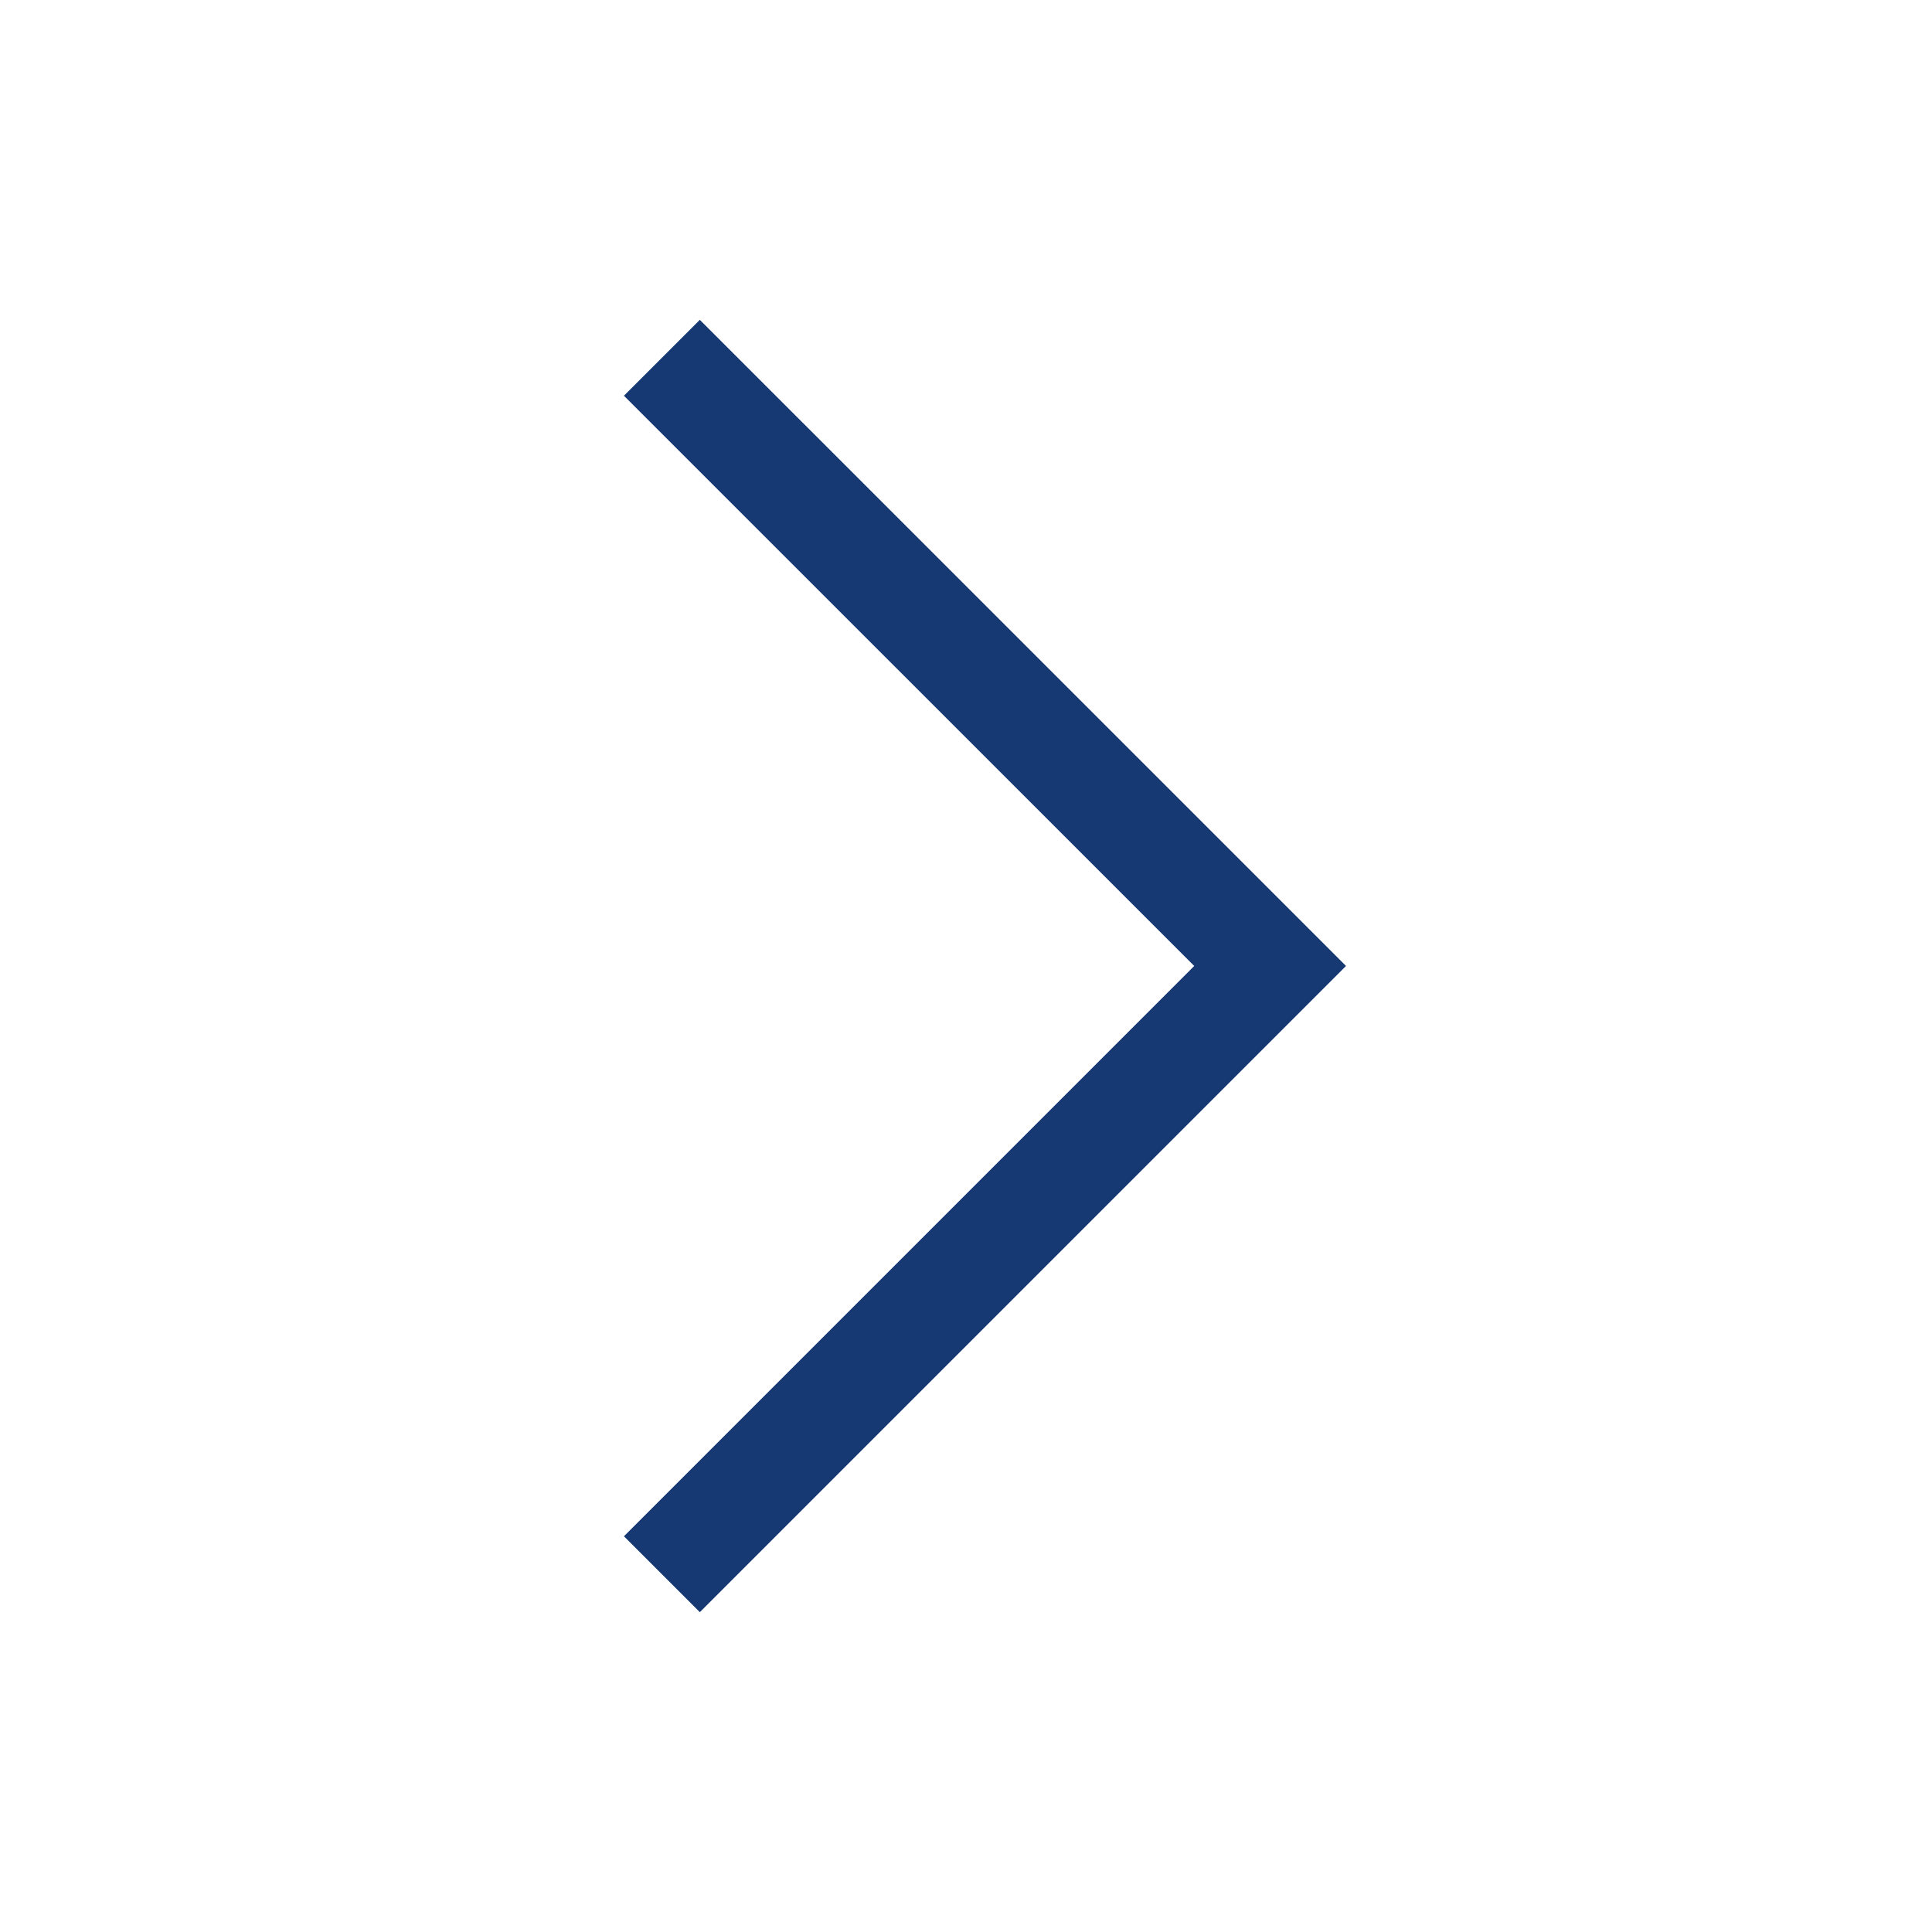
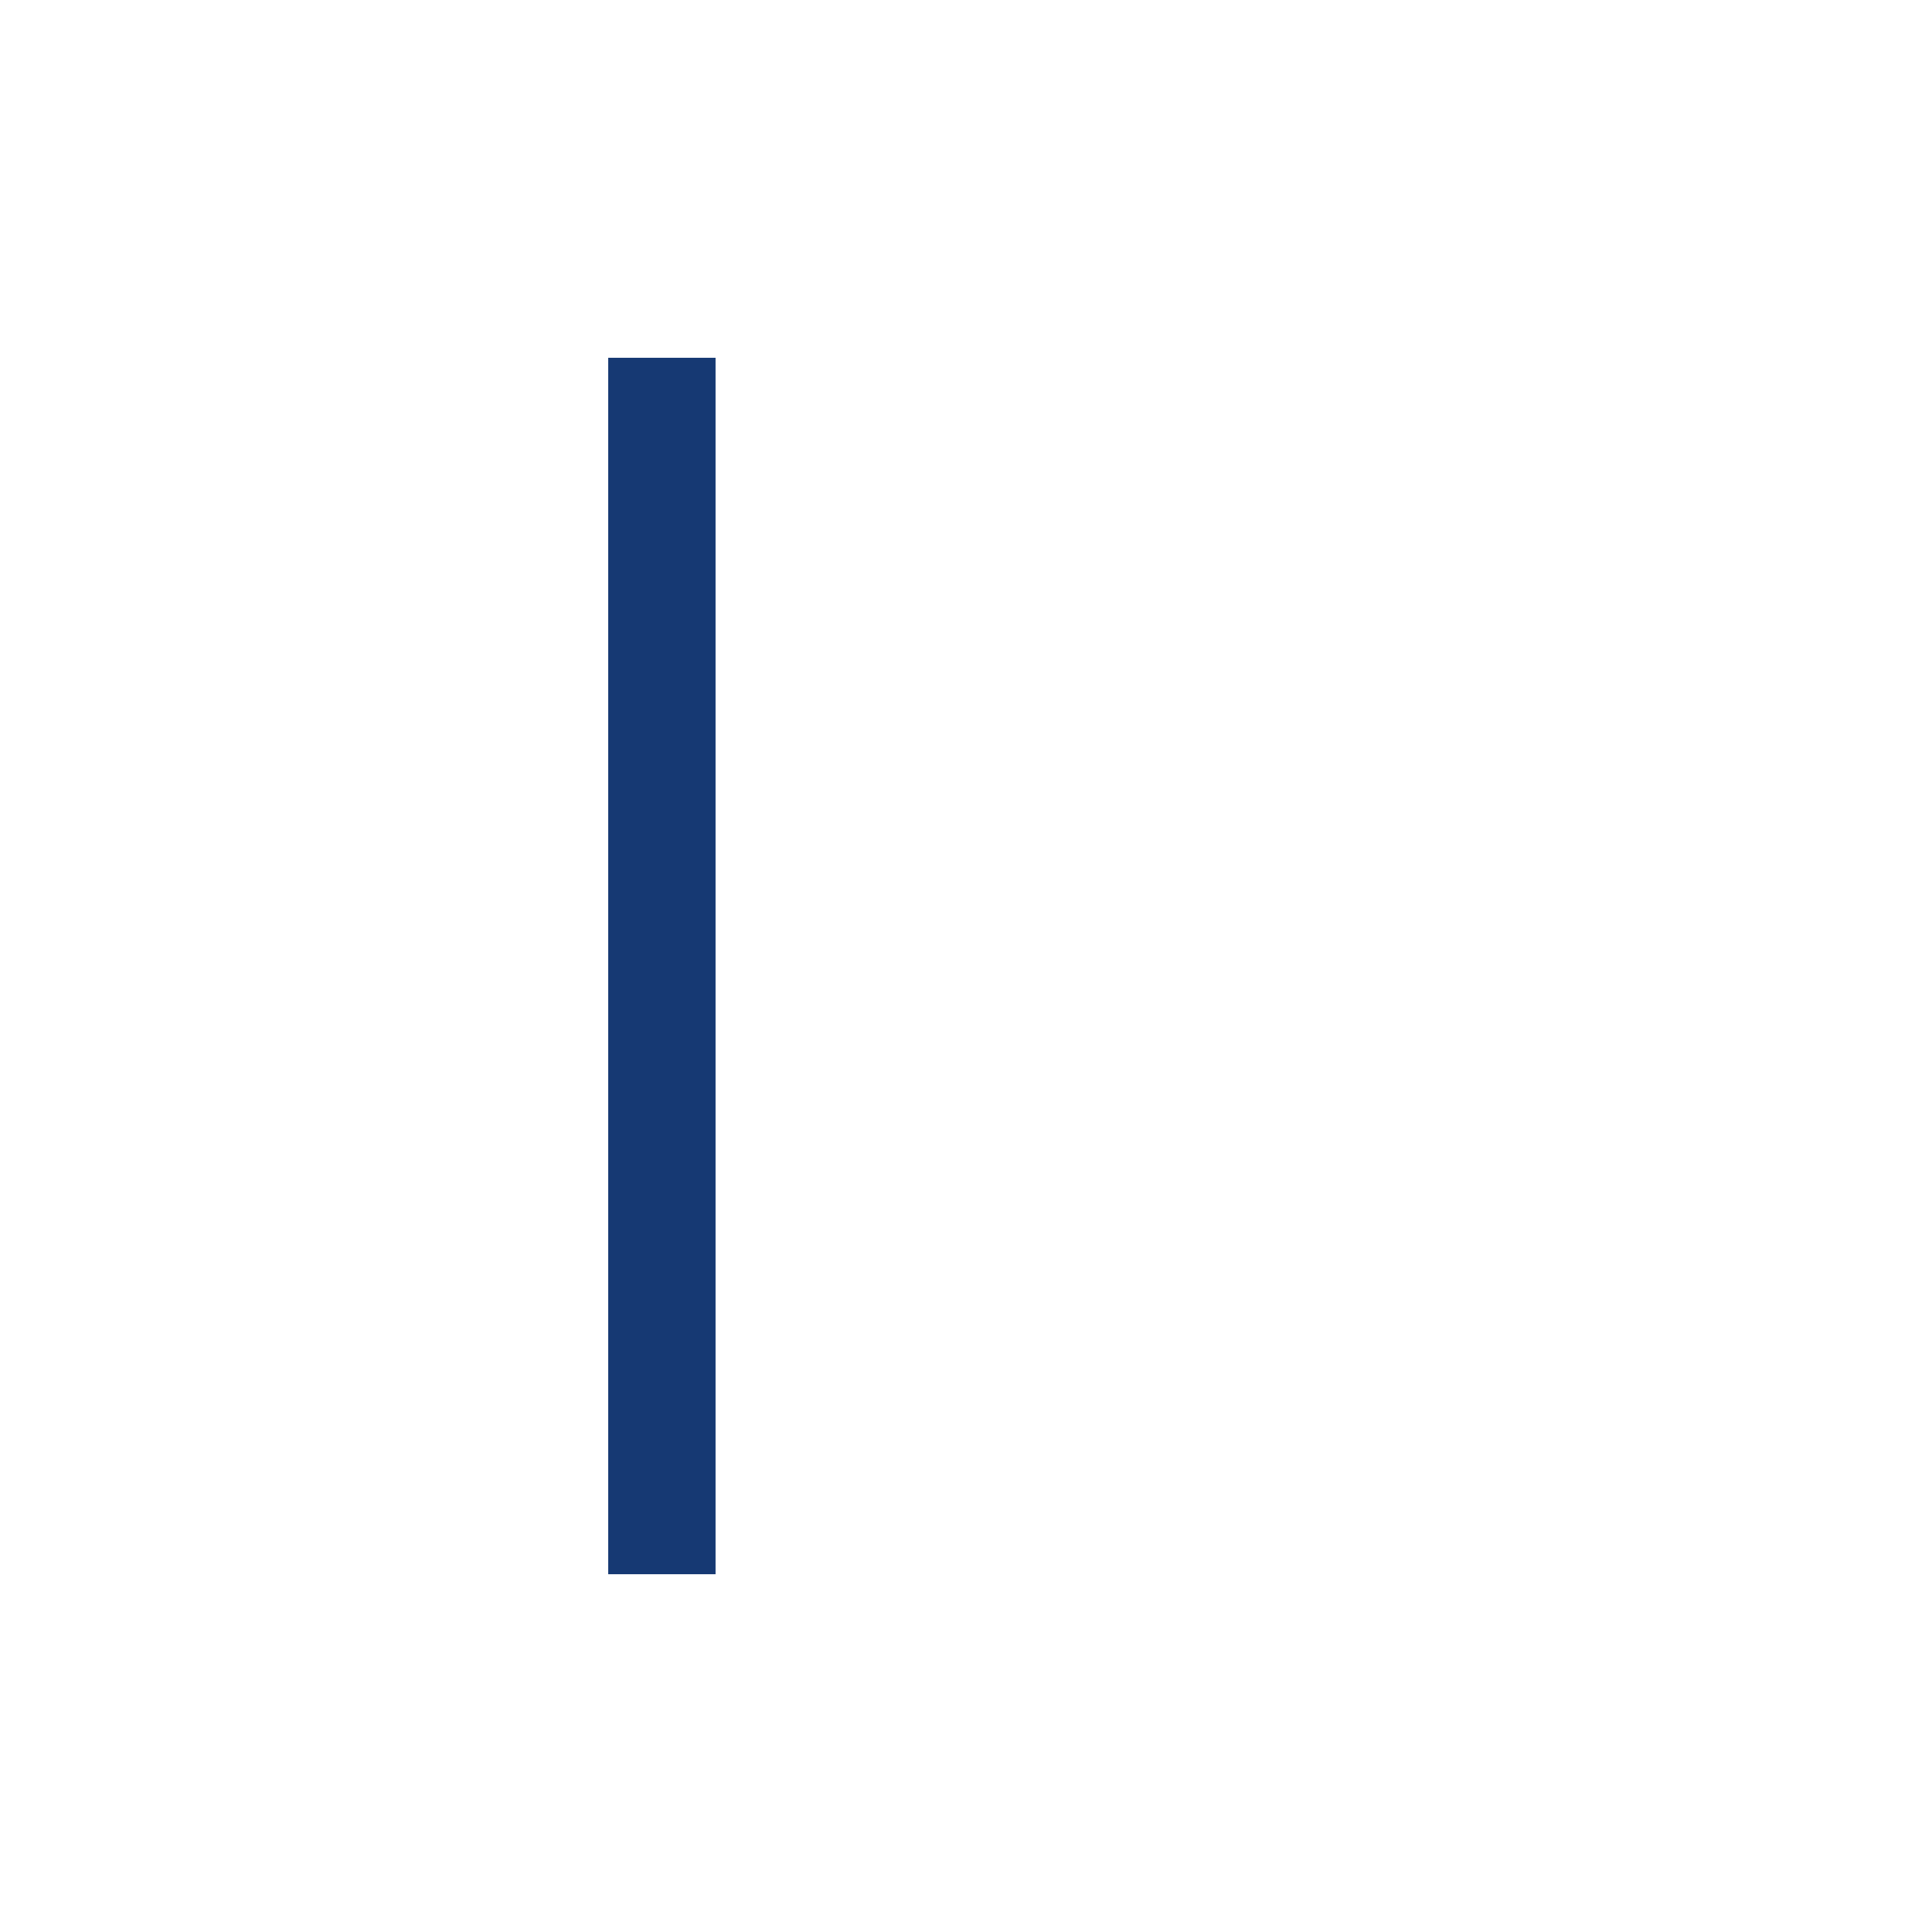
<svg xmlns="http://www.w3.org/2000/svg" width="54" height="54" viewBox="0 0 54 54" fill="none">
-   <path d="M18.5 44L35.5 26.999L18.5 10" stroke="#163973" stroke-width="3" />
+   <path d="M18.5 44L18.5 10" stroke="#163973" stroke-width="3" />
</svg>